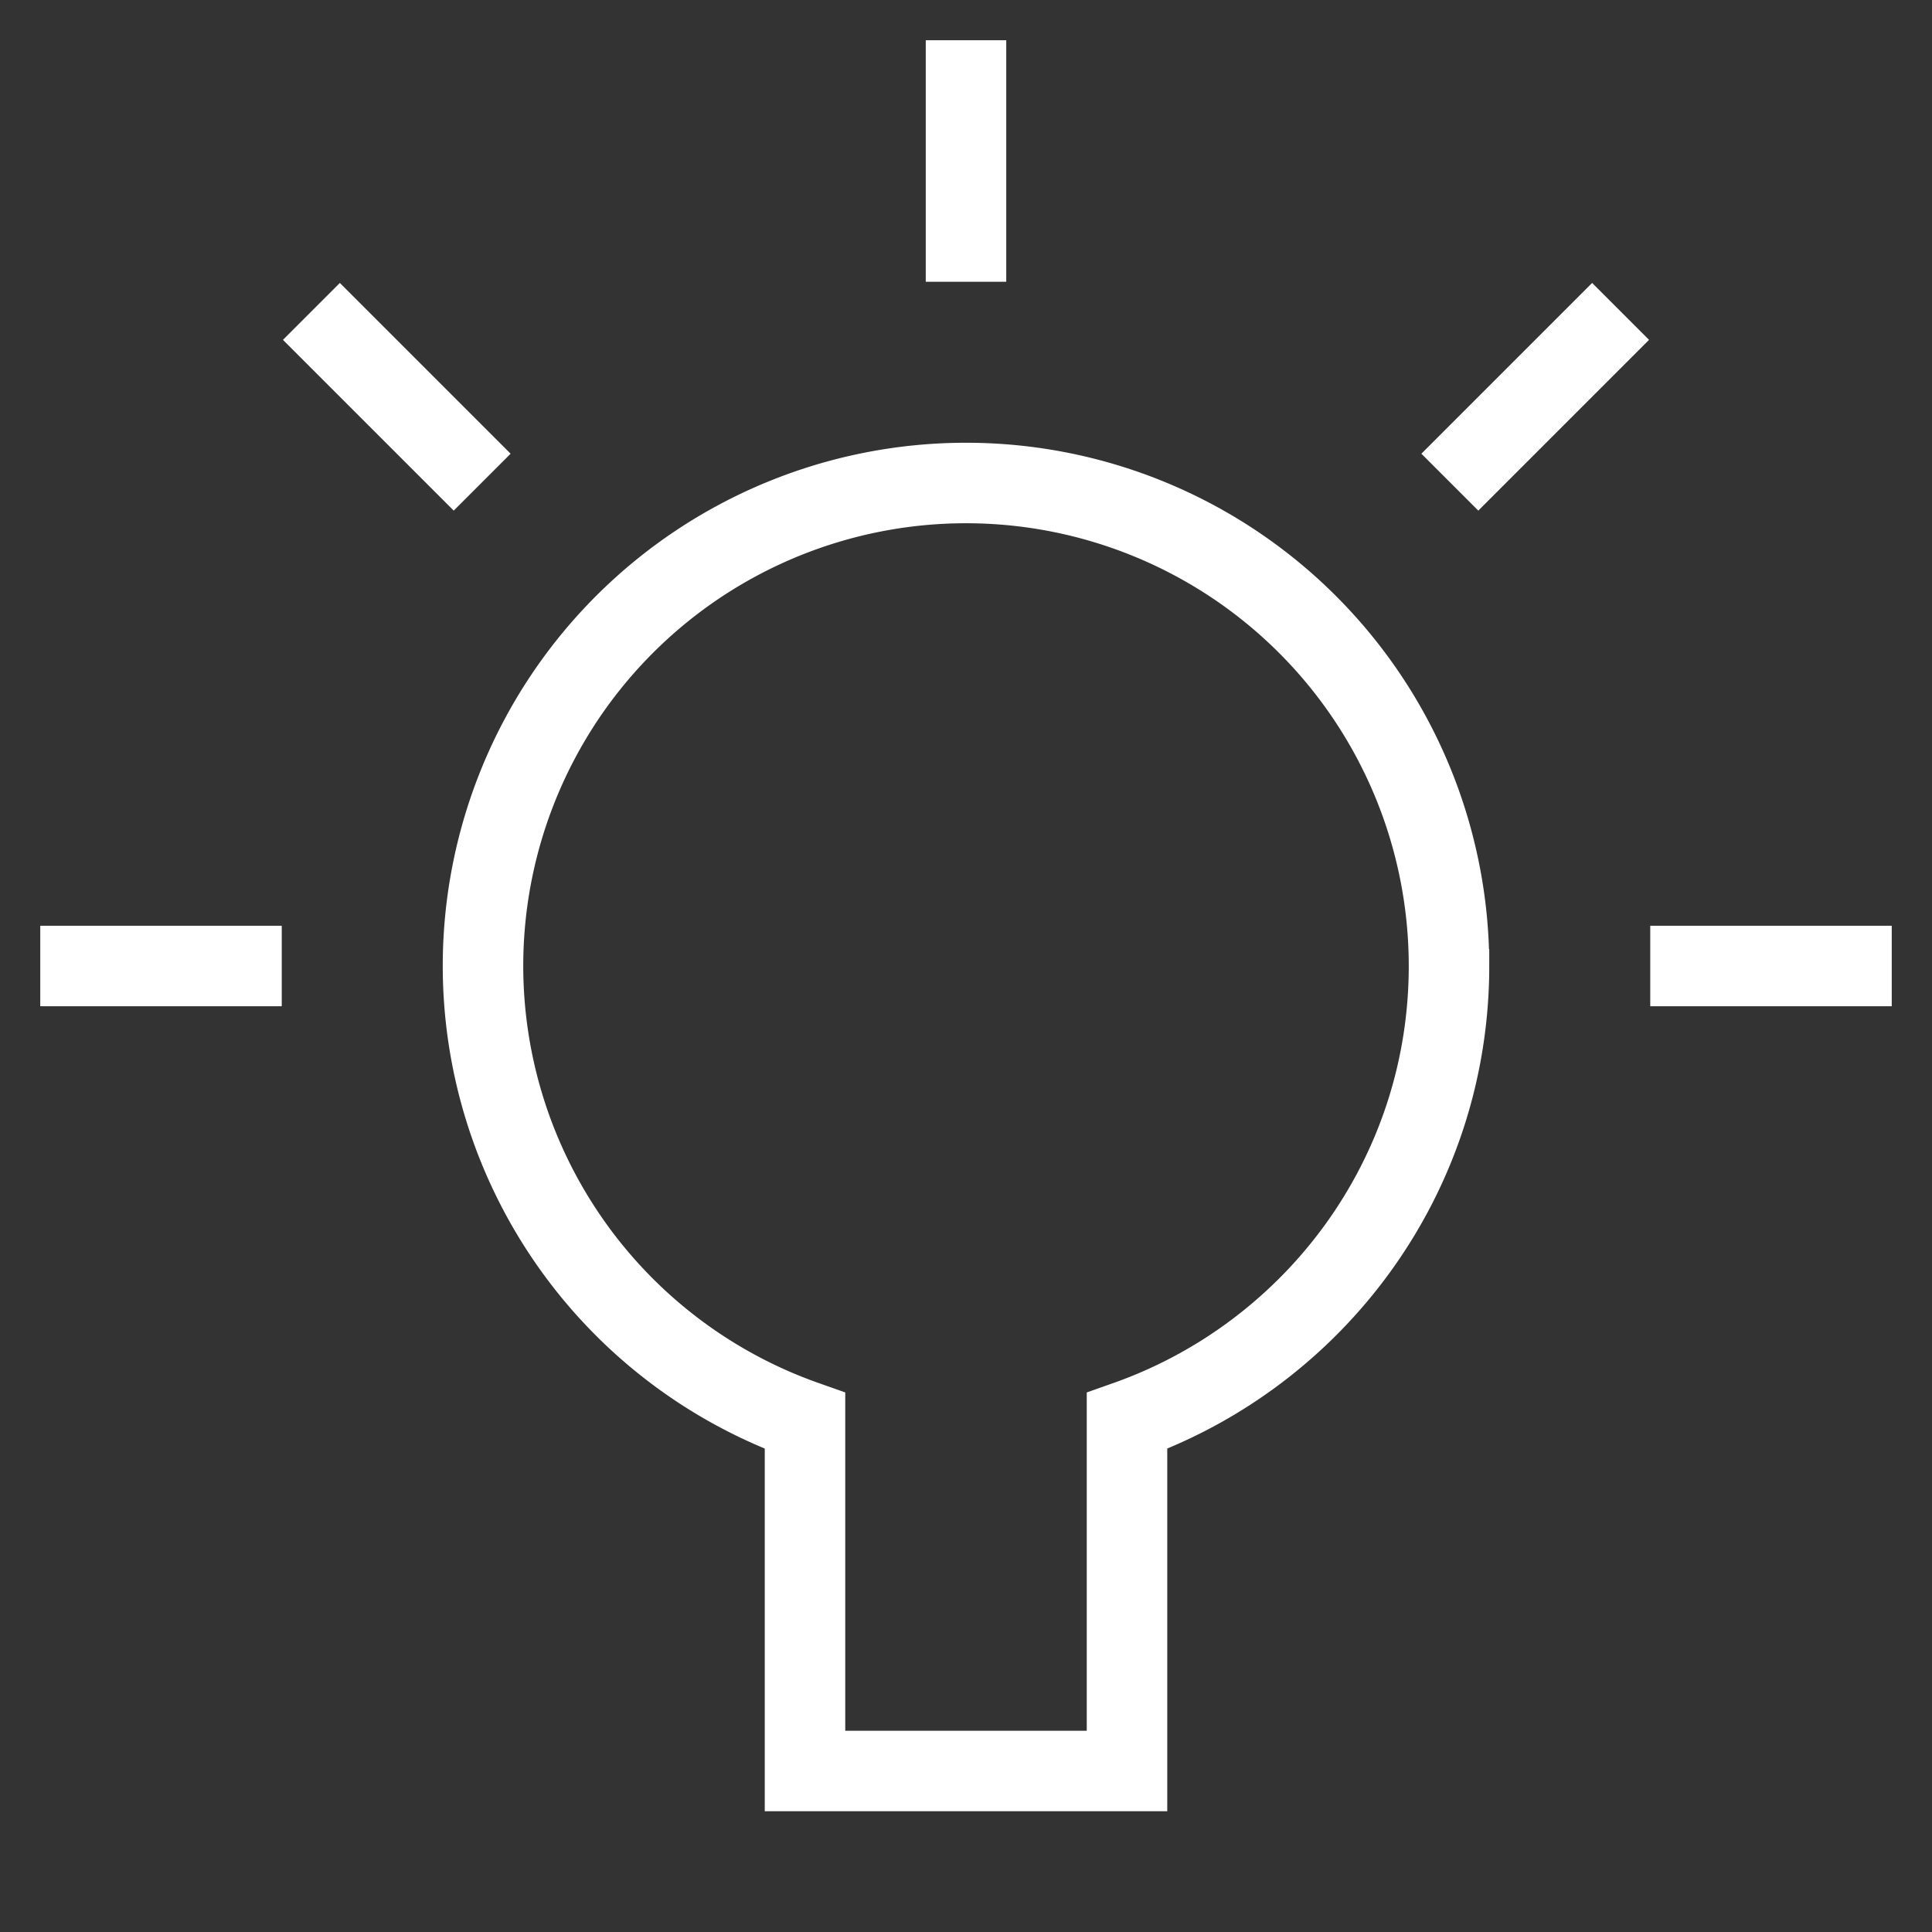
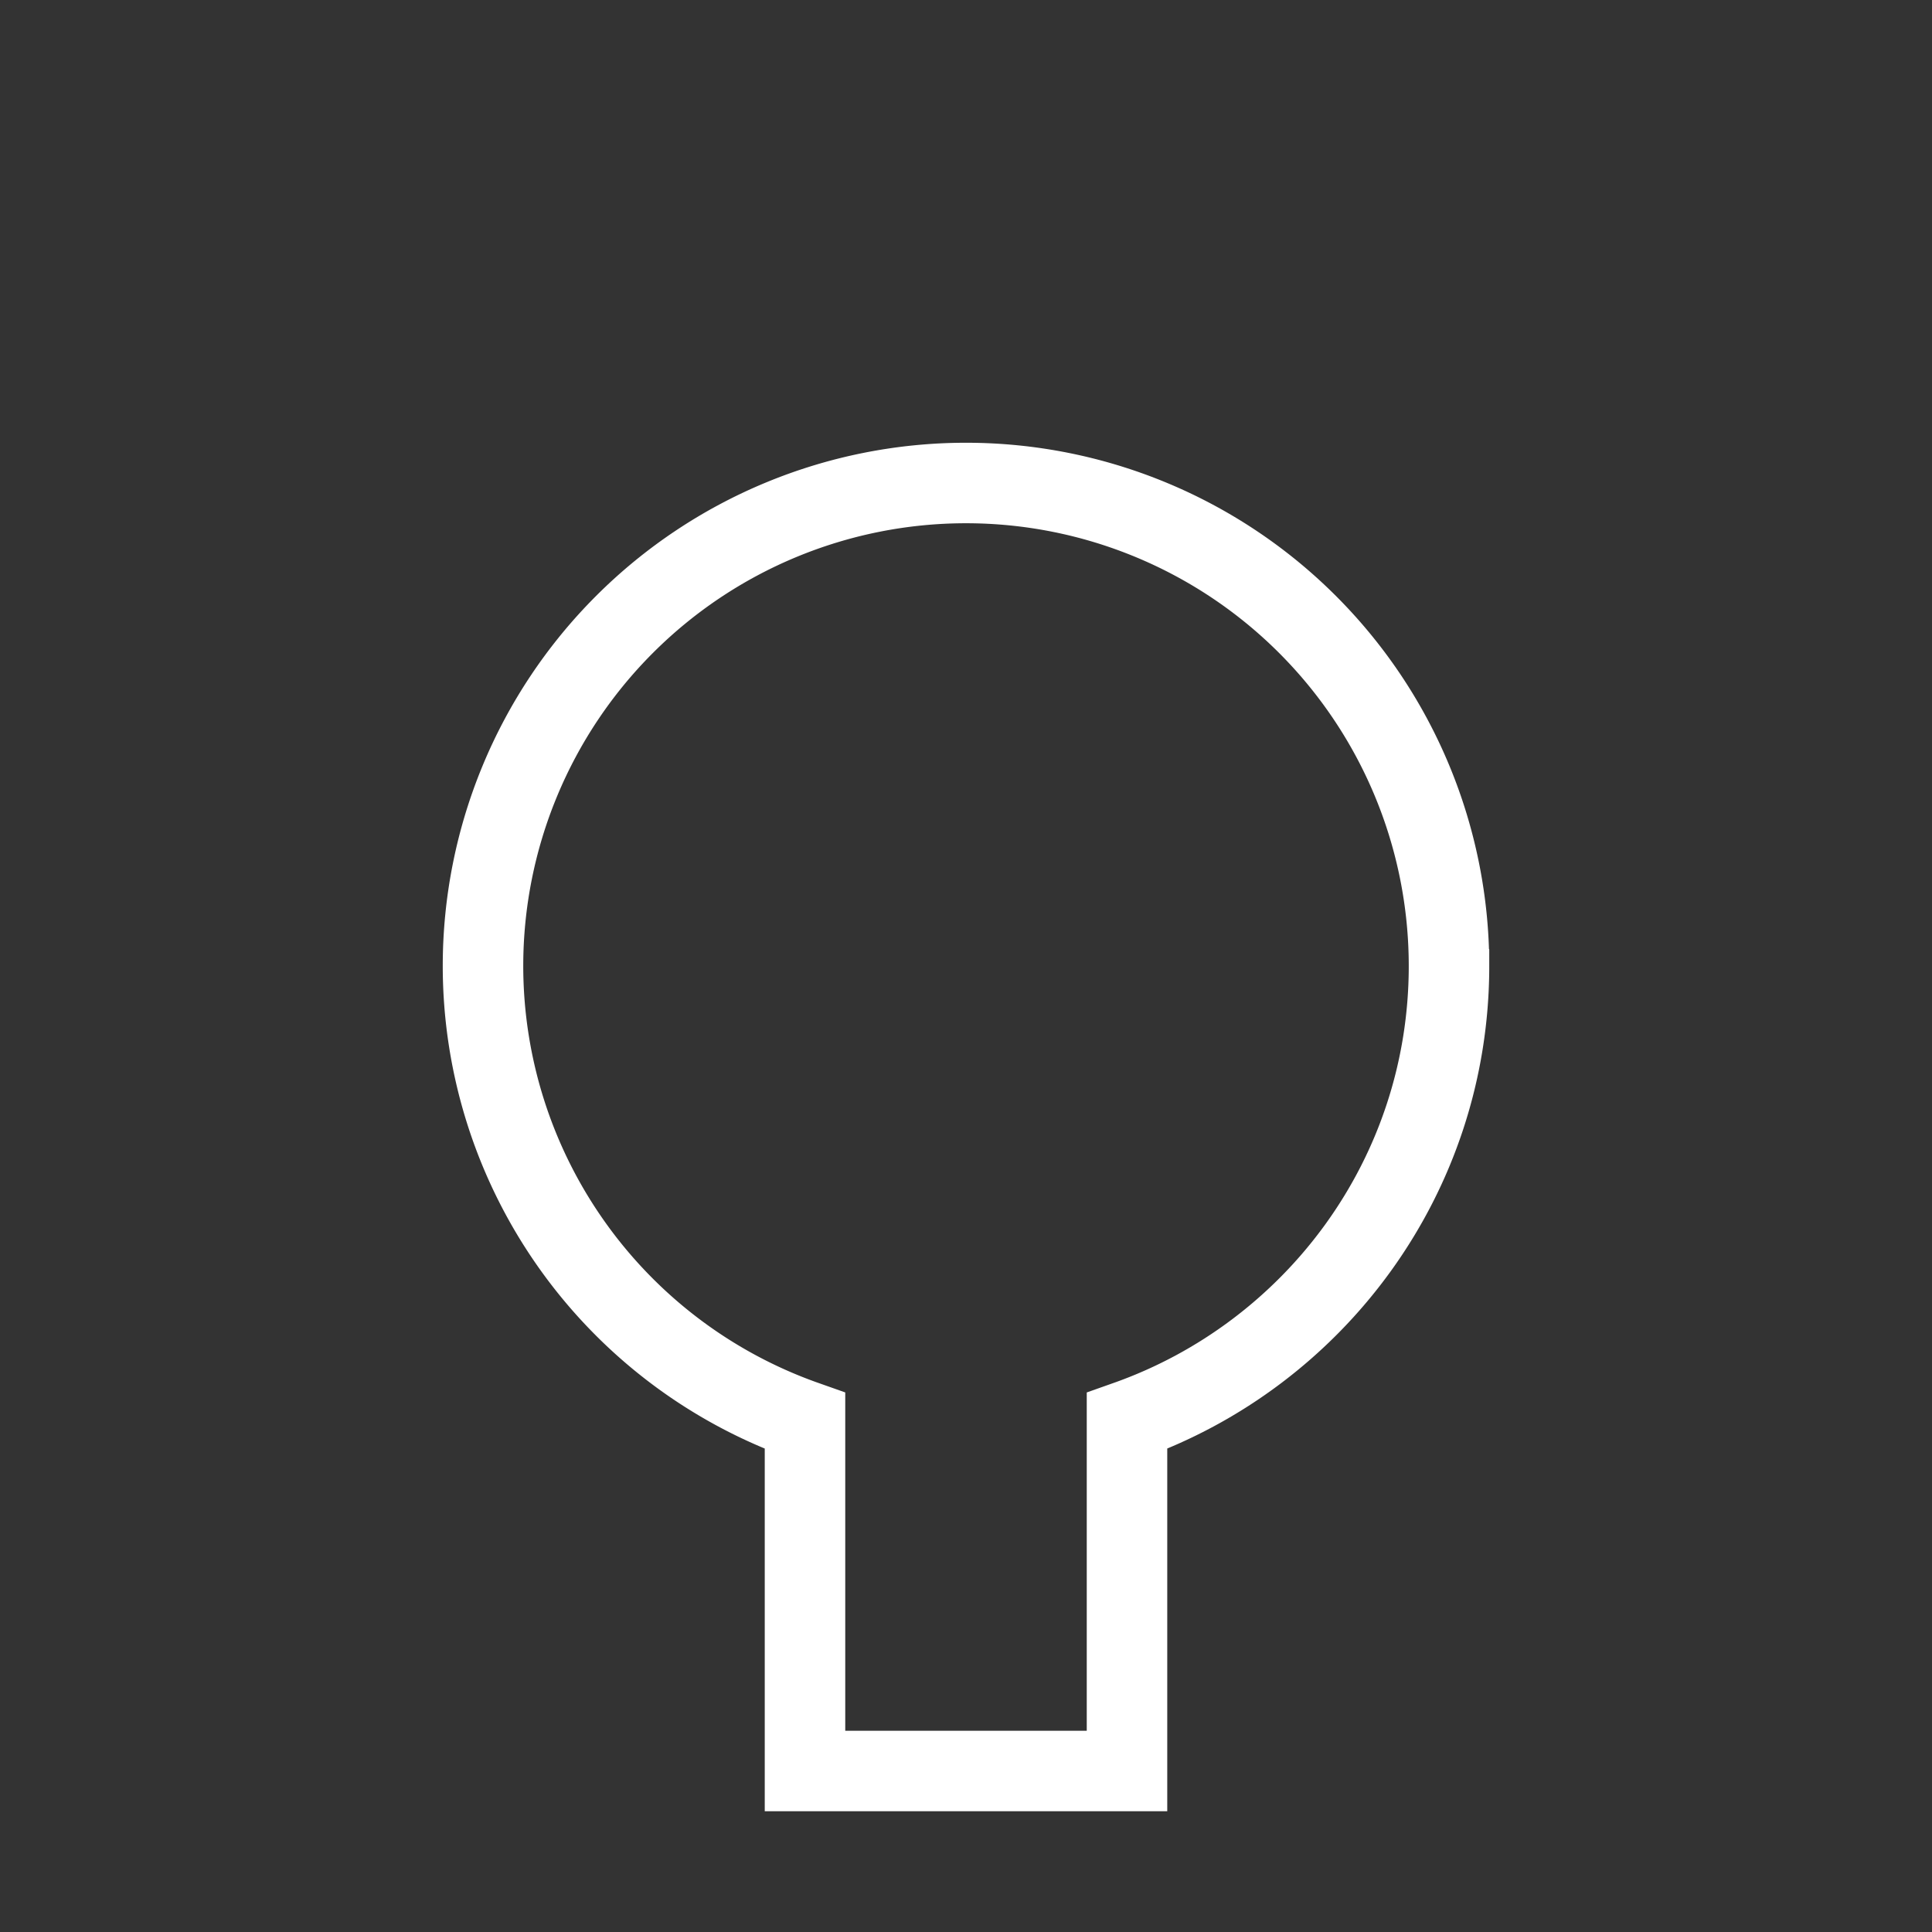
<svg xmlns="http://www.w3.org/2000/svg" xml:space="preserve" viewBox="0 0 24 24" class="brz-icon-svg align-[initial]" data-type="outline" data-name="bulb-63">
  <rect x="0" y="0" width="24" height="24" fill="#333333" stroke="none" />
  <g fill="none" stroke="#fff" stroke-linecap="square" stroke-miterlimit="10" class="nc-icon-wrapper">
-     <path d="M1 12h2M4.222 4.222l1.414 1.414M12 1v2M19.778 4.222l-1.414 1.414M23 12h-2" data-color="color-2" vector-effect="non-scaling-stroke" />
    <path d="M18 12a6 6 0 1 0-12 0 5.996 5.996 0 0 0 4 5.651V22h4v-4.349c2.329-.824 4-3.04 4-5.651z" vector-effect="non-scaling-stroke" />
  </g>
</svg>